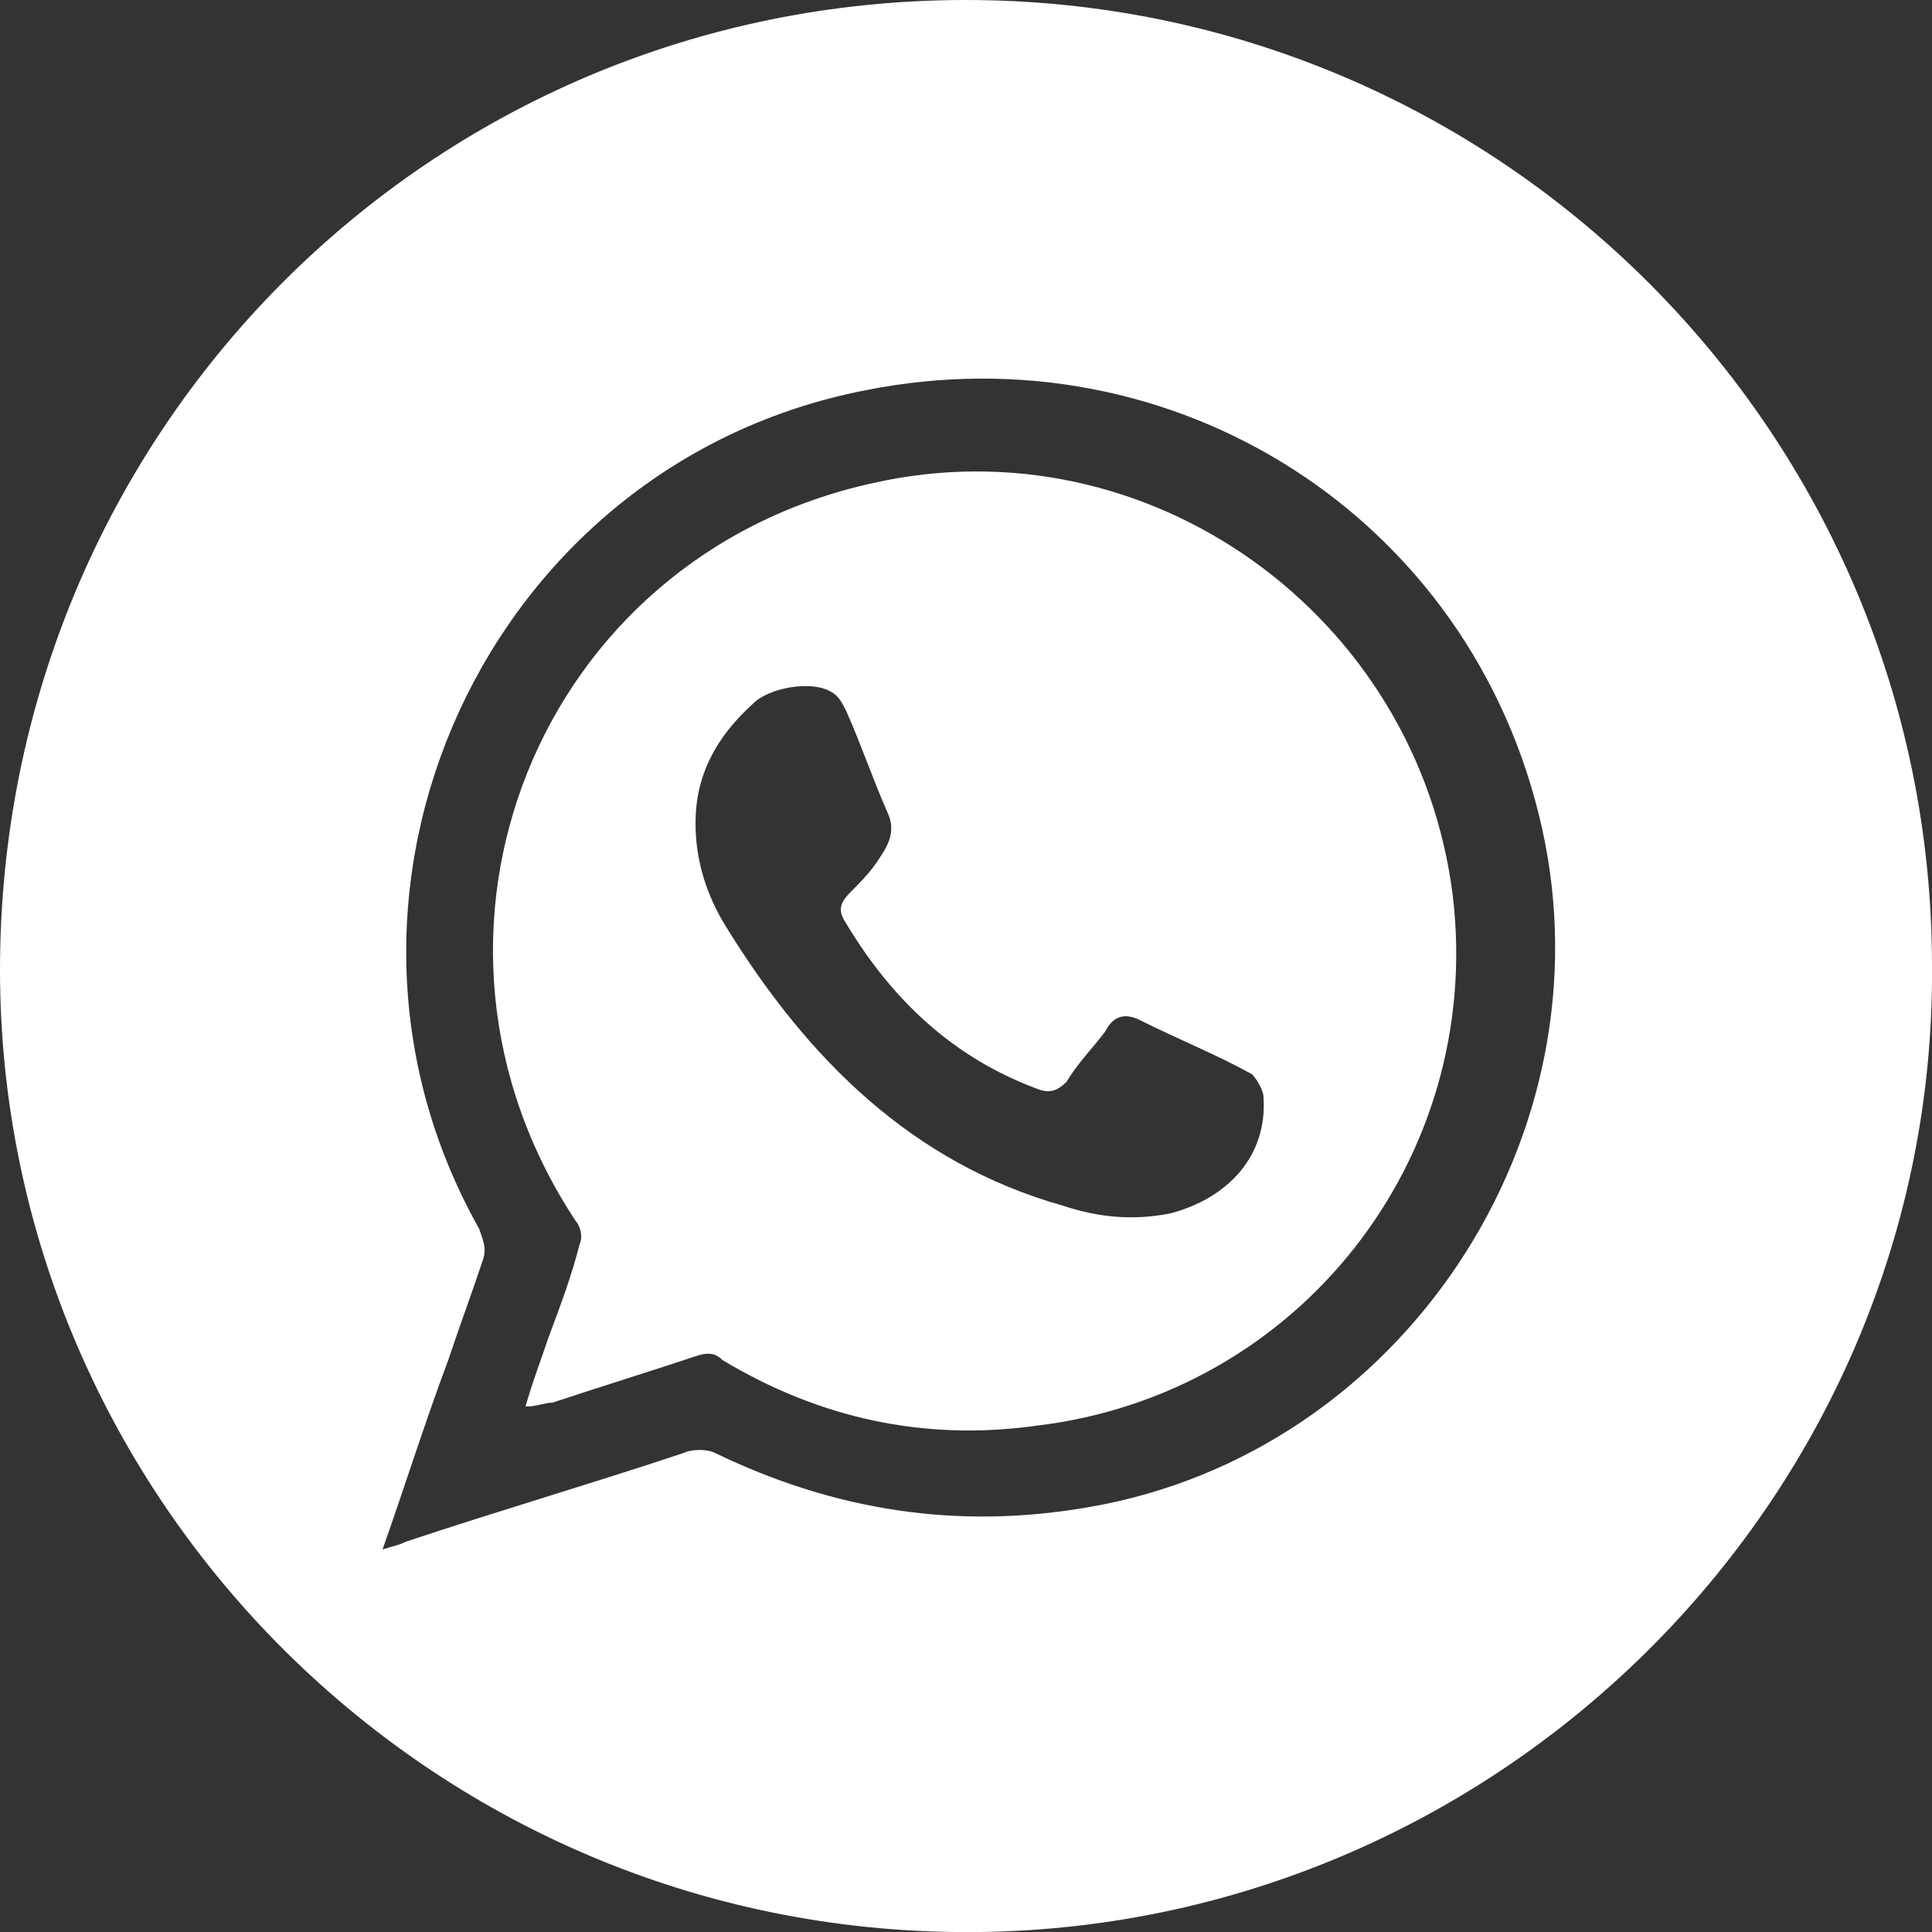
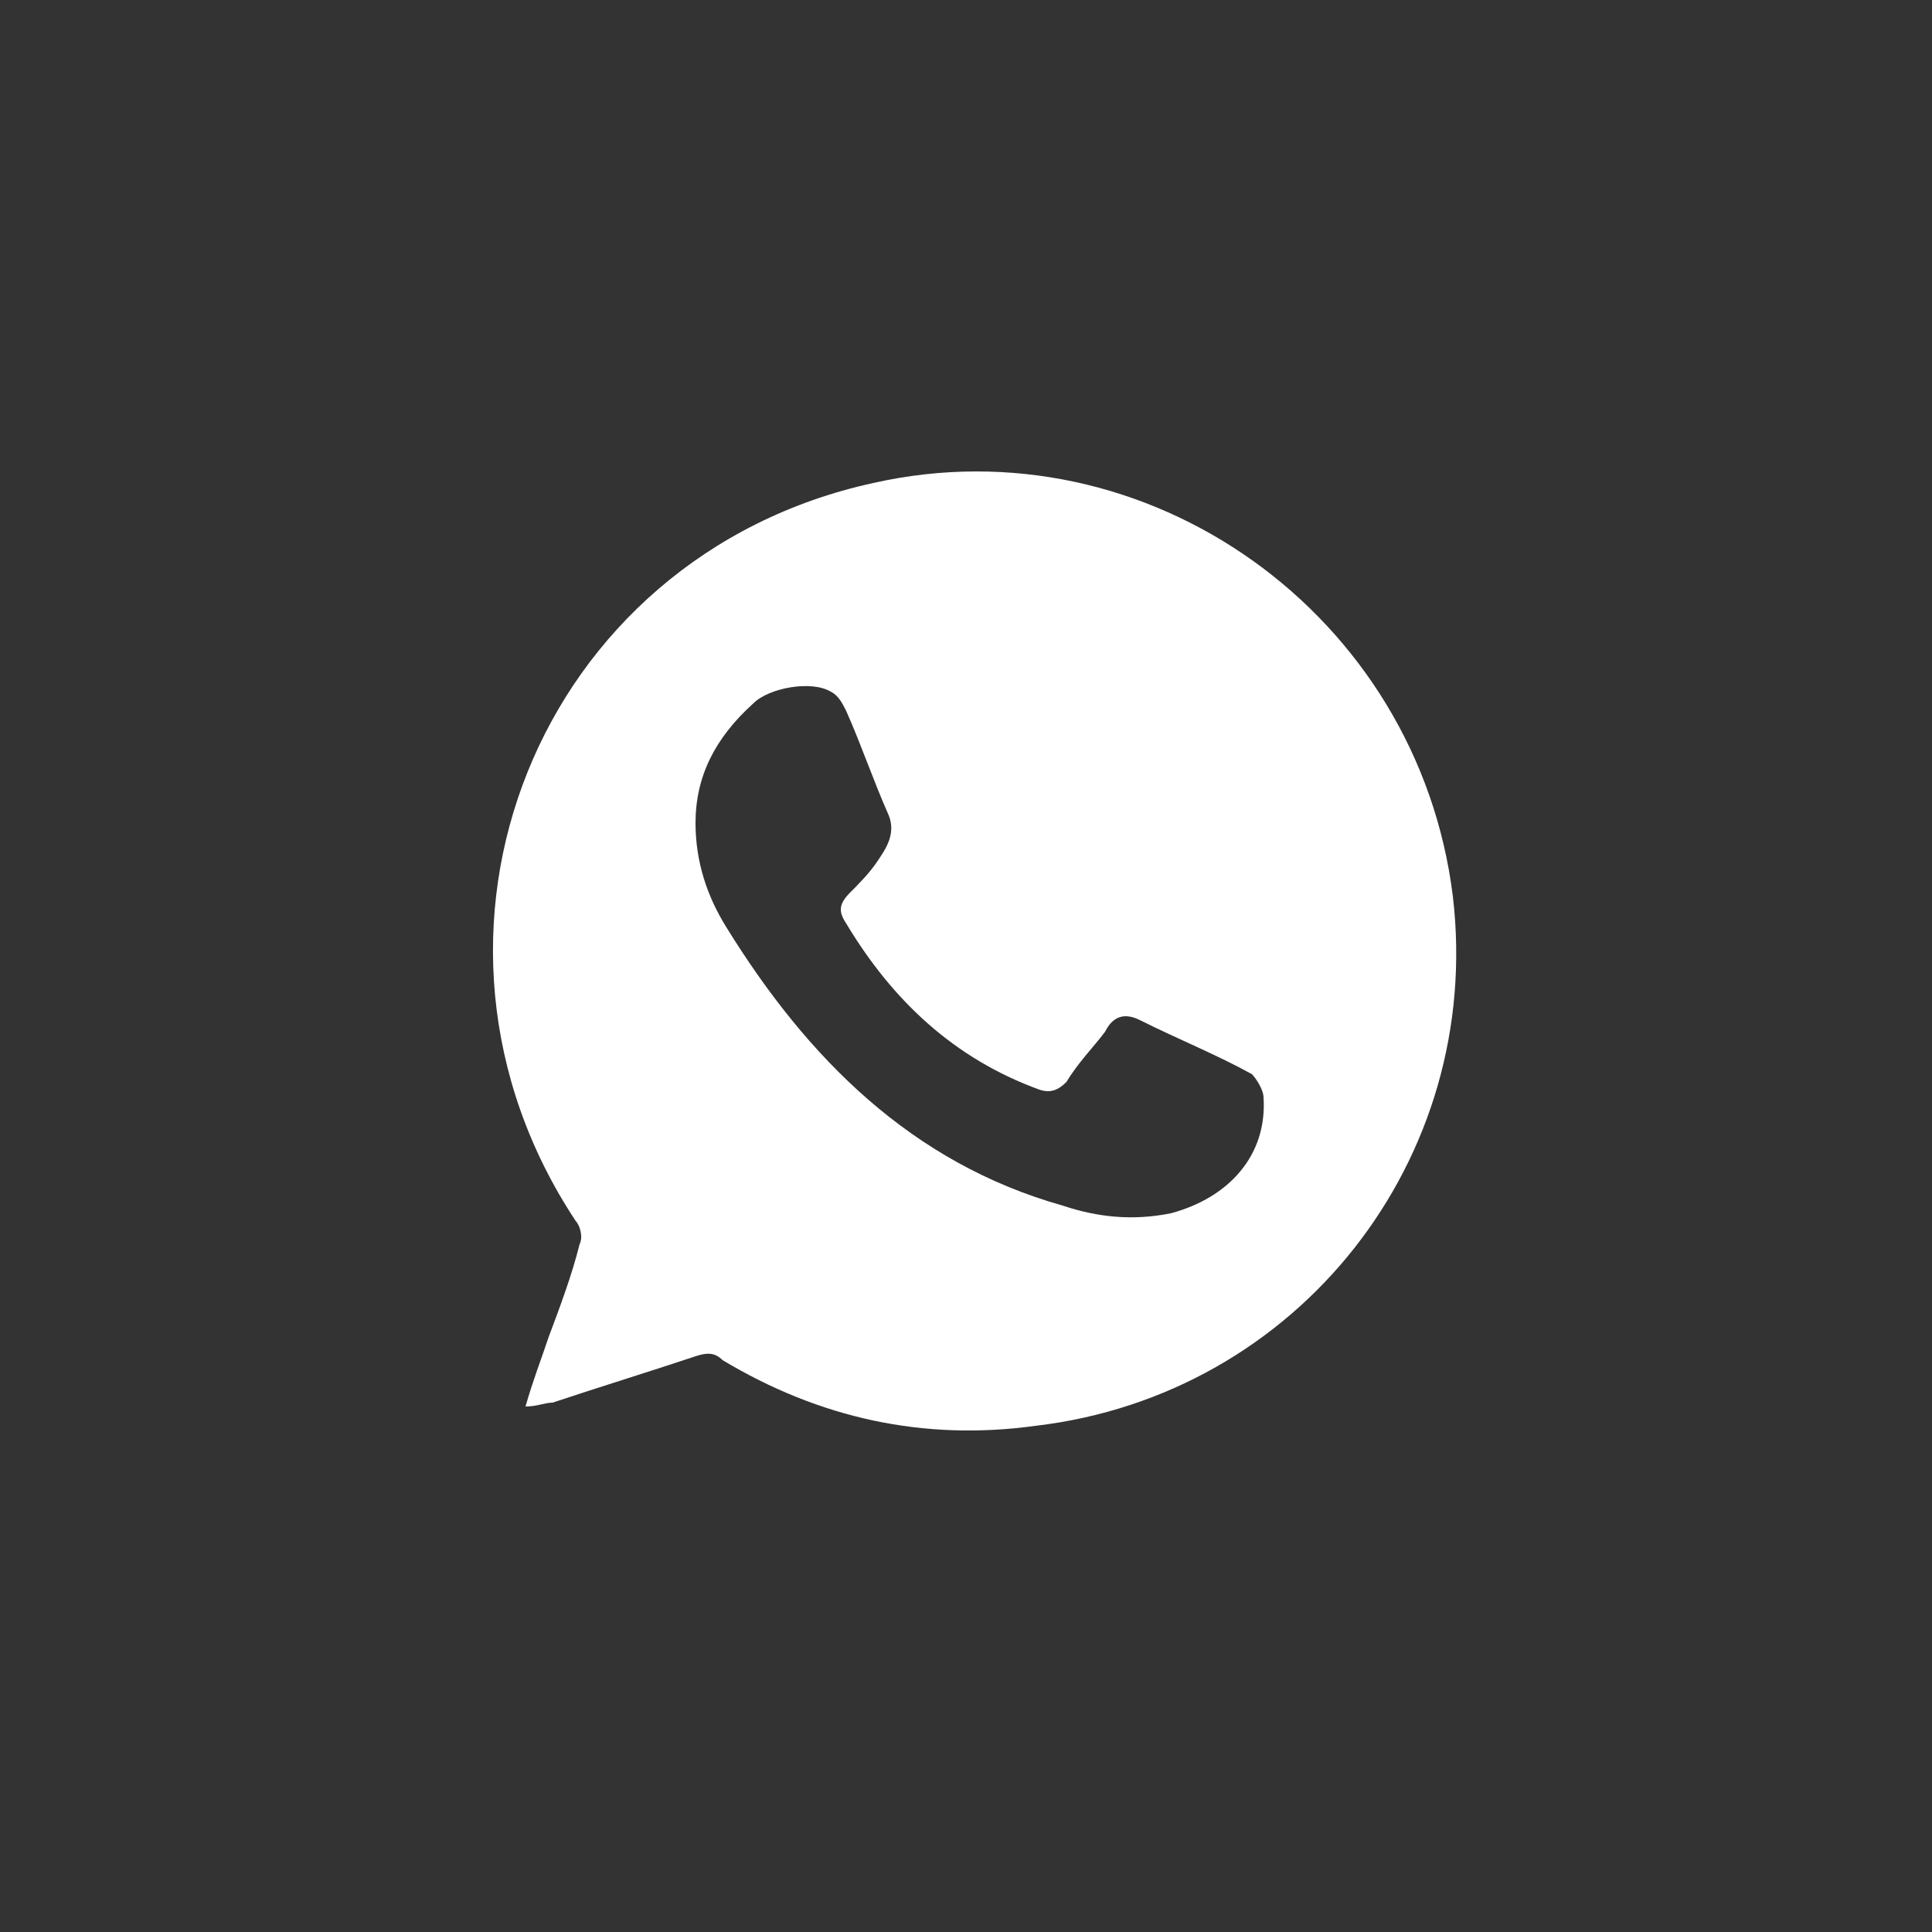
<svg xmlns="http://www.w3.org/2000/svg" version="1.1" x="0px" y="0px" viewBox="0 0 50 50" style="enable-background:new 0 0 50 50;" xml:space="preserve">
  <rect x="0" y="0" width="50" height="50" fill="#333333" stroke="none" />
  <style type="text/css">
	.st0{fill:#094D91;}
	.st1{fill:#FFFFFF;}
	.st2{fill:#00CE7F;}
	.st3{fill:none;stroke:#FFFFFF;stroke-width:0.75;stroke-miterlimit:10;}
	.st4{display:none;}
	.st5{display:inline;fill:none;stroke:#FFFFFF;stroke-width:0.728;stroke-miterlimit:10;}
	.st6{display:inline;}
	.st7{fill:#FFFF00;}
	.st8{display:inline;fill:none;stroke:#FFFFFF;stroke-width:0.874;stroke-miterlimit:10;}
	.st9{display:inline;fill:none;stroke:#FFFFFF;stroke-width:1.038;stroke-miterlimit:10;}
	.st10{display:inline;fill:none;stroke:#FFFFFF;stroke-width:1.008;stroke-miterlimit:10;}
	.st11{display:inline;fill:none;stroke:#FFFFFF;stroke-width:0.975;stroke-miterlimit:10;}
	.st12{display:inline;fill:#FFFF00;}
</style>
  <g id="Capa_1">
    <g id="_x35_j9Iz2_00000132060052448342716040000005232271977623805358_">
      <g>
        <g>
-           <path class="st1" d="M50,25c0.1,13.6-11,24.8-24.6,25C11.3,50.2,0,38.8,0,25.1C0,11.2,11.1,0,25,0C38.8,0,50,11.2,50,25z       M9.9,40.1c0.3-0.1,0.4-0.1,0.6-0.2c2.4-0.8,4.8-1.5,7.2-2.3c0.2-0.1,0.6-0.1,0.8,0c3.1,1.5,6.3,2,9.7,1.4      c8.1-1.4,13.5-9.6,11.7-17.6c-1.8-8-9.5-12.9-17.5-11.3c-9.8,1.9-14.9,13-10,21.7c0.1,0.3,0.2,0.5,0.1,0.8      c-0.3,0.9-0.6,1.7-0.9,2.6C11,36.8,10.5,38.4,9.9,40.1z" />
          <path class="st1" d="M13.6,36.4c0.2-0.7,0.4-1.2,0.6-1.8c0.3-0.8,0.6-1.6,0.8-2.4c0.1-0.2,0-0.5-0.1-0.6      c-4.9-7.4-1-17.2,7.7-19.1c7.1-1.6,14.1,3.4,15,10.7c0.8,6.8-4,12.9-10.8,13.7c-2.9,0.4-5.6-0.2-8.1-1.7      C18.5,35,18.3,35,18,35.1c-1.2,0.4-2.5,0.8-3.7,1.2C14.1,36.3,13.9,36.4,13.6,36.4z M18,21.3c0,1,0.3,1.9,0.8,2.7      c2.1,3.4,4.8,6.1,8.7,7.2c0.9,0.3,1.8,0.4,2.8,0.2c1.5-0.4,2.5-1.5,2.4-3c0-0.2-0.2-0.5-0.3-0.6c-0.9-0.5-1.9-0.9-2.9-1.4      c-0.4-0.2-0.7-0.1-0.9,0.3c-0.3,0.4-0.7,0.8-1,1.3c-0.2,0.2-0.4,0.3-0.7,0.2c-2.2-0.8-3.8-2.3-5-4.3c-0.2-0.3-0.2-0.5,0.1-0.8      c0.2-0.2,0.5-0.5,0.7-0.8c0.2-0.3,0.5-0.7,0.3-1.2c-0.4-0.9-0.7-1.8-1.1-2.7c-0.1-0.2-0.2-0.4-0.4-0.5c-0.5-0.3-1.6-0.1-2,0.3      C18.5,19.1,18,20.1,18,21.3z" />
        </g>
      </g>
    </g>
  </g>
  <g id="Capa_2" class="st4">
    <g class="st6">
	</g>
-     <rect x="0.1" y="0.6" class="st8" width="50" height="50" />
-     <rect x="-49.9" y="0.4" class="st9" width="50" height="65.2" />
-     <rect x="-1868.9" y="-35" class="st10" width="1973.3" height="35" />
-     <rect x="-1868.9" y="48.1" class="st10" width="1973.3" height="35" />
  </g>
</svg>